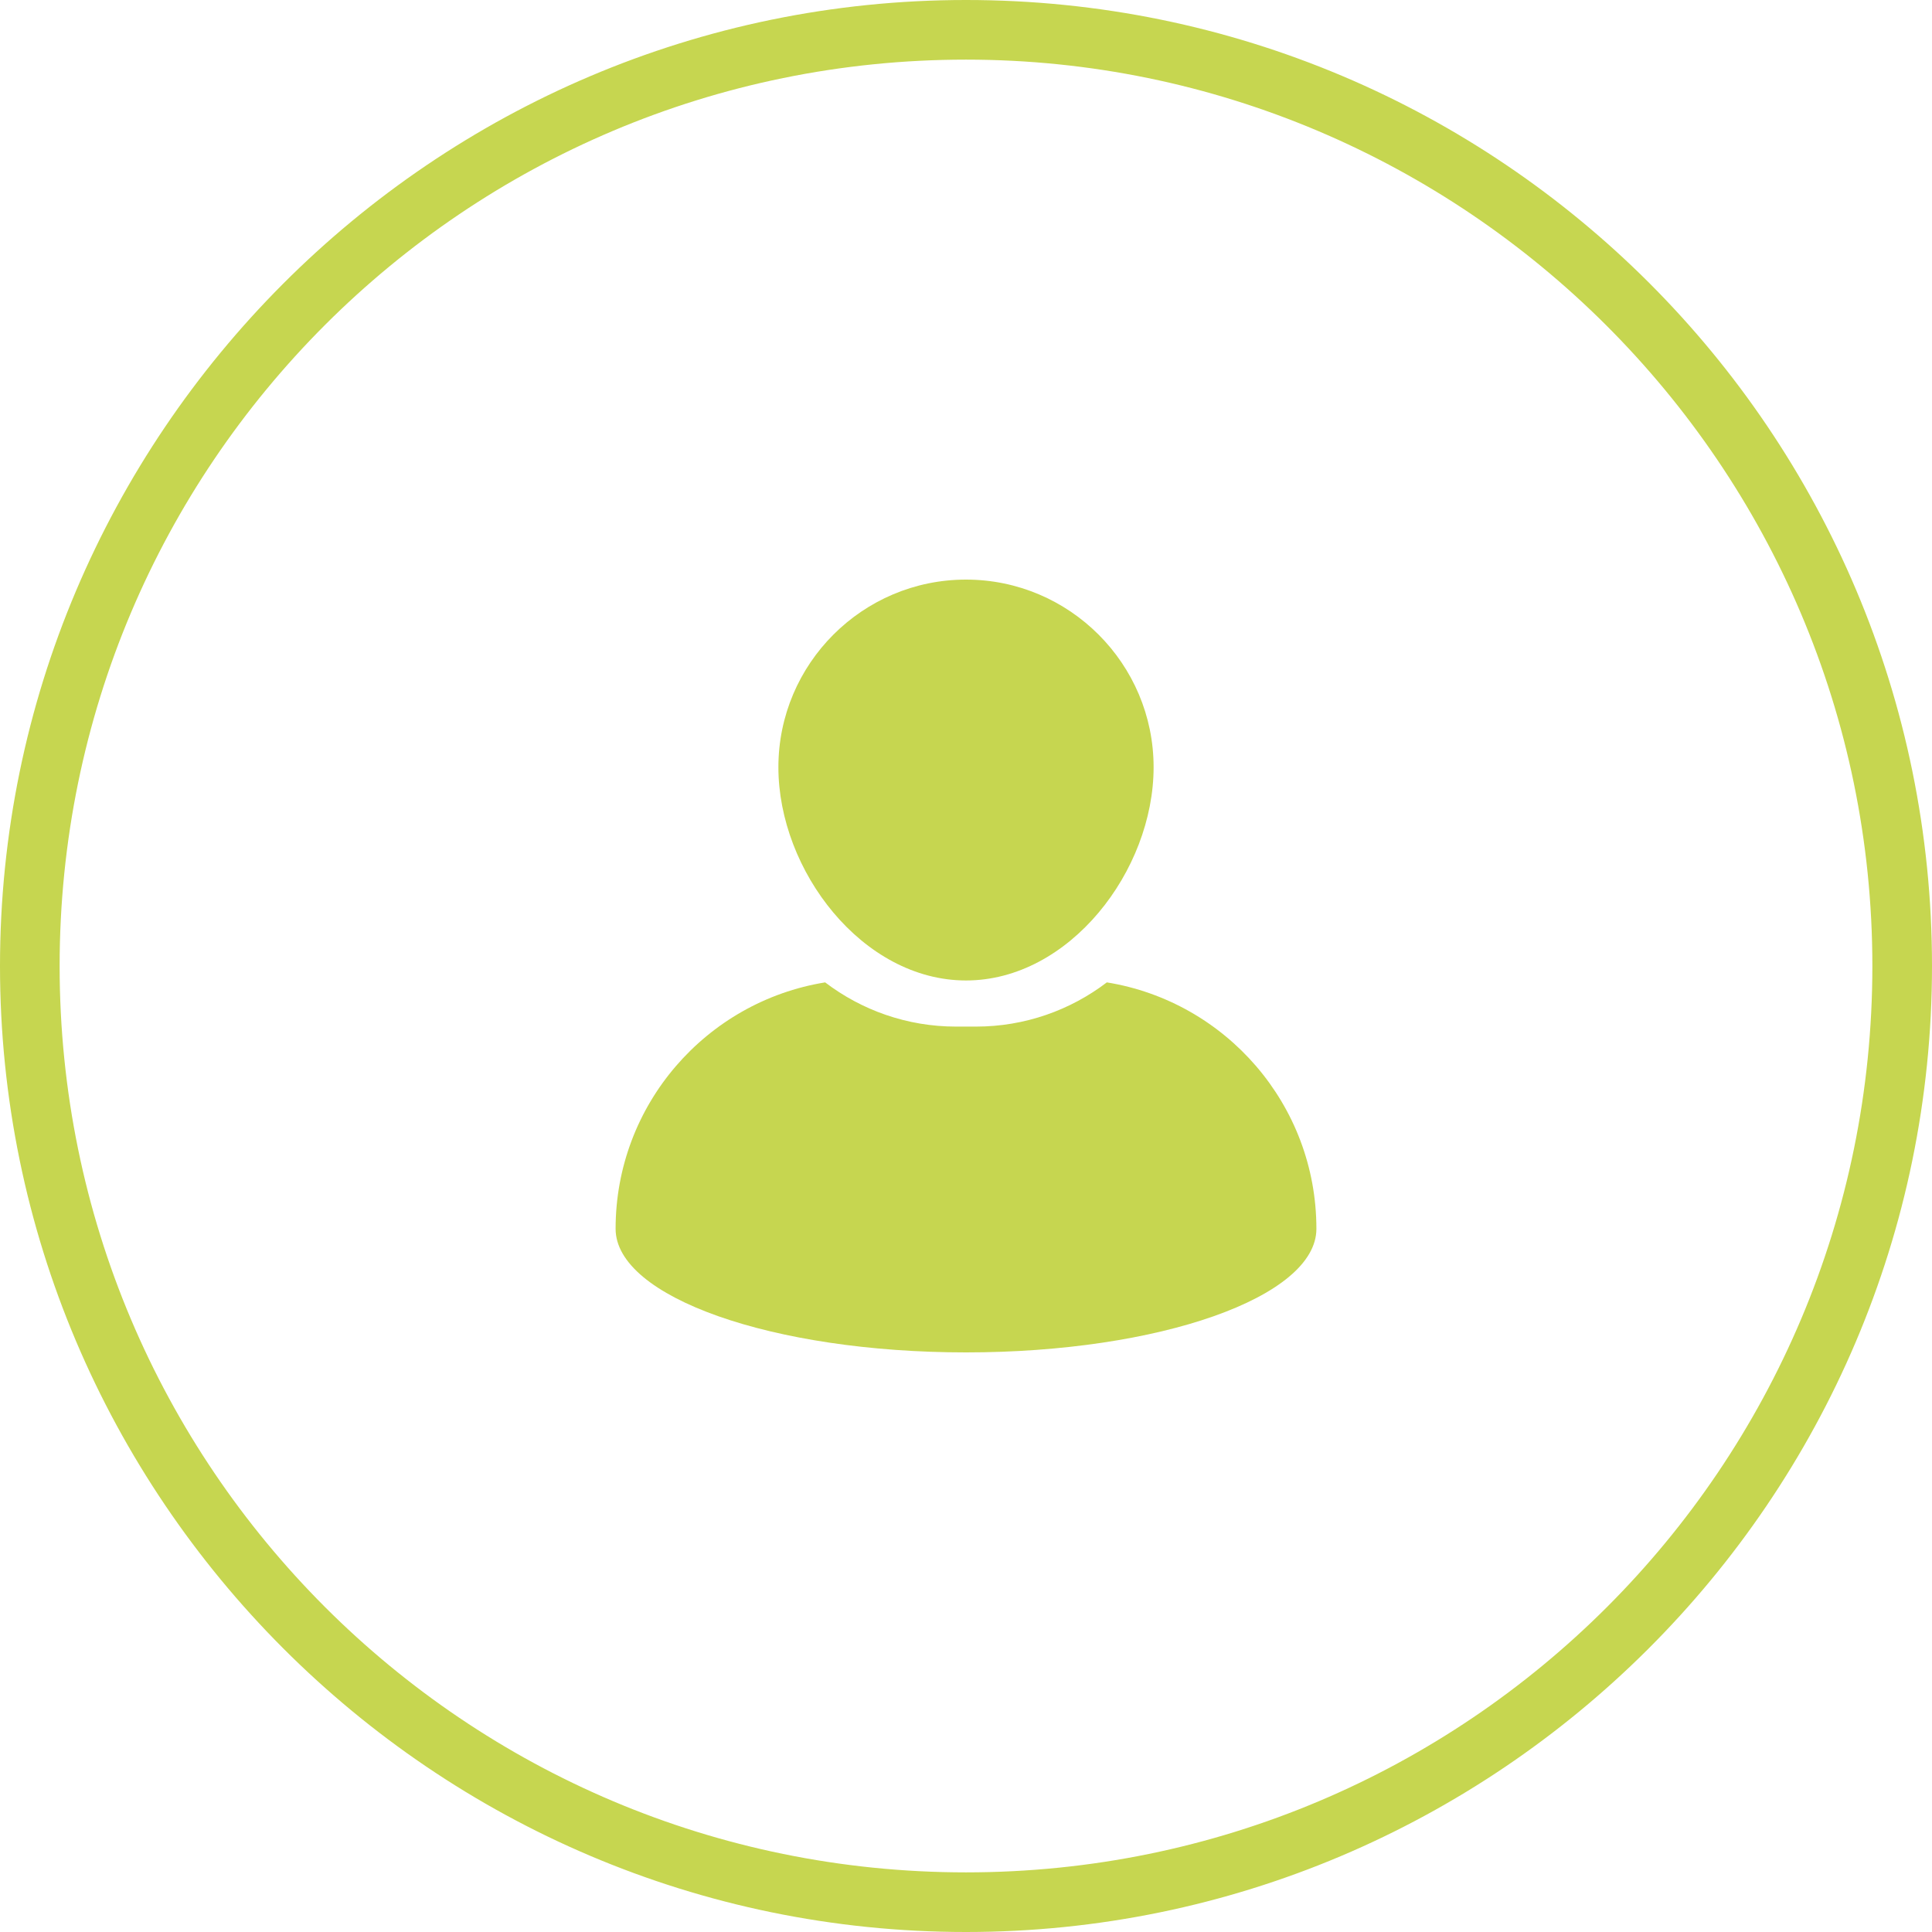
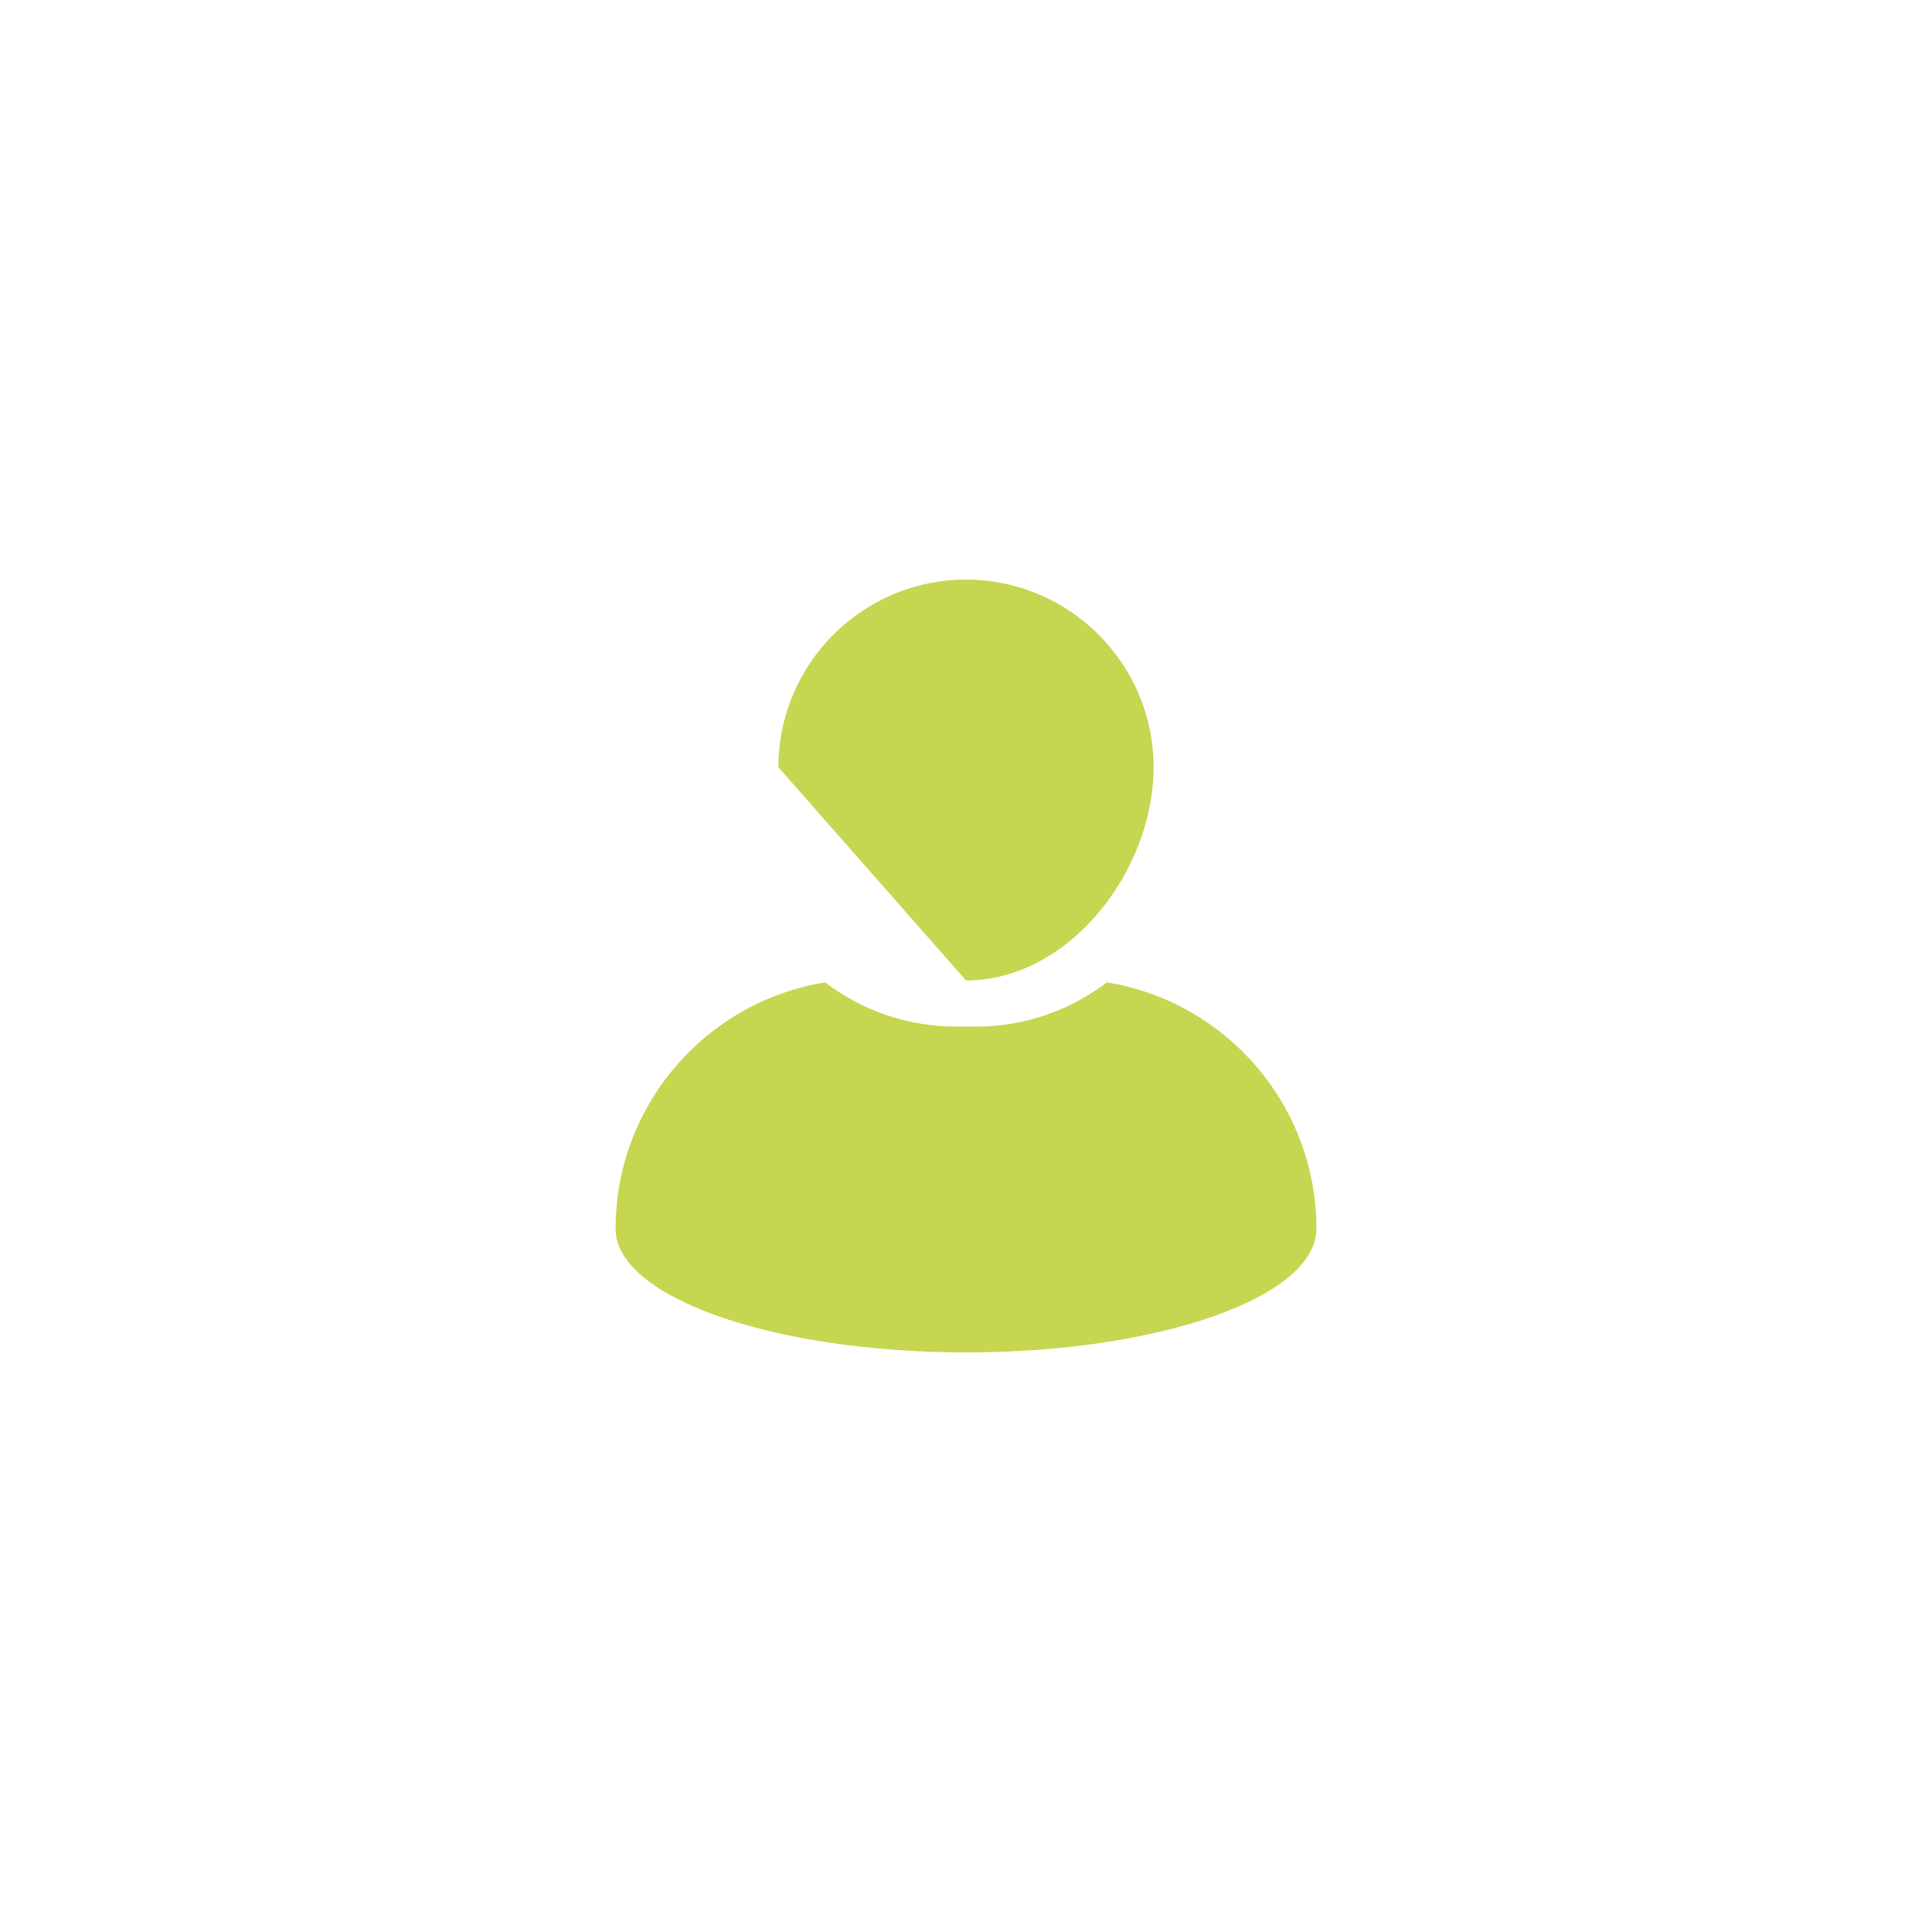
<svg xmlns="http://www.w3.org/2000/svg" width="500" zoomAndPan="magnify" viewBox="0 0 375 375" height="500" preserveAspectRatio="xMidYMid meet" version="1.0">
  <defs>
    <clipPath id="a5f3ba98c3">
      <path d="M 151 112.5 L 224 112.5 L 224 191 L 151 191 Z M 151 112.5 " clip-rule="nonzero" />
    </clipPath>
    <clipPath id="7f6f0b304d">
      <path d="M 119.156 190 L 255.656 190 L 255.656 262.5 L 119.156 262.5 Z M 119.156 190 " clip-rule="nonzero" />
    </clipPath>
  </defs>
-   <path fill="#c6d650" d="M 187.5 375 C 83.91 375 0 290.508 0 187.5 C 0 84.492 83.91 0 187.5 0 C 291.09 0 375 83.91 375 187.5 C 375 291.09 290.508 375 187.5 375 Z M 187.5 11.574 C 90.277 11.574 11.574 90.277 11.574 187.5 C 11.574 284.723 90.277 363.426 187.5 363.426 C 284.723 363.426 363.426 284.723 363.426 187.5 C 363.426 90.277 284.145 11.574 187.5 11.574 Z M 187.5 11.574 " fill-opacity="1" fill-rule="nonzero" />
  <g clip-path="url(#a5f3ba98c3)">
-     <path fill="#c6d650" d="M 187.5 190.309 C 207.578 190.309 223.914 168.996 223.914 148.918 C 223.914 128.84 207.578 112.5 187.5 112.5 C 167.422 112.5 151.086 128.84 151.086 148.918 C 151.09 168.992 167.422 190.309 187.5 190.309 Z M 187.5 190.309 " fill-opacity="1" fill-rule="nonzero" />
+     <path fill="#c6d650" d="M 187.5 190.309 C 207.578 190.309 223.914 168.996 223.914 148.918 C 223.914 128.84 207.578 112.5 187.5 112.5 C 167.422 112.5 151.086 128.84 151.086 148.918 Z M 187.5 190.309 " fill-opacity="1" fill-rule="nonzero" />
  </g>
  <g clip-path="url(#7f6f0b304d)">
    <path fill="#c6d650" d="M 214.836 190.68 C 207.773 196.062 198.961 199.262 189.418 199.262 L 185.582 199.262 C 176.035 199.262 167.223 196.059 160.16 190.68 C 137.098 194.41 119.488 214.398 119.488 238.512 C 119.488 251.758 149.938 262.5 187.5 262.5 C 225.062 262.5 255.512 251.758 255.512 238.512 C 255.512 214.398 237.898 194.41 214.836 190.68 Z M 214.836 190.68 " fill-opacity="1" fill-rule="nonzero" />
  </g>
</svg>